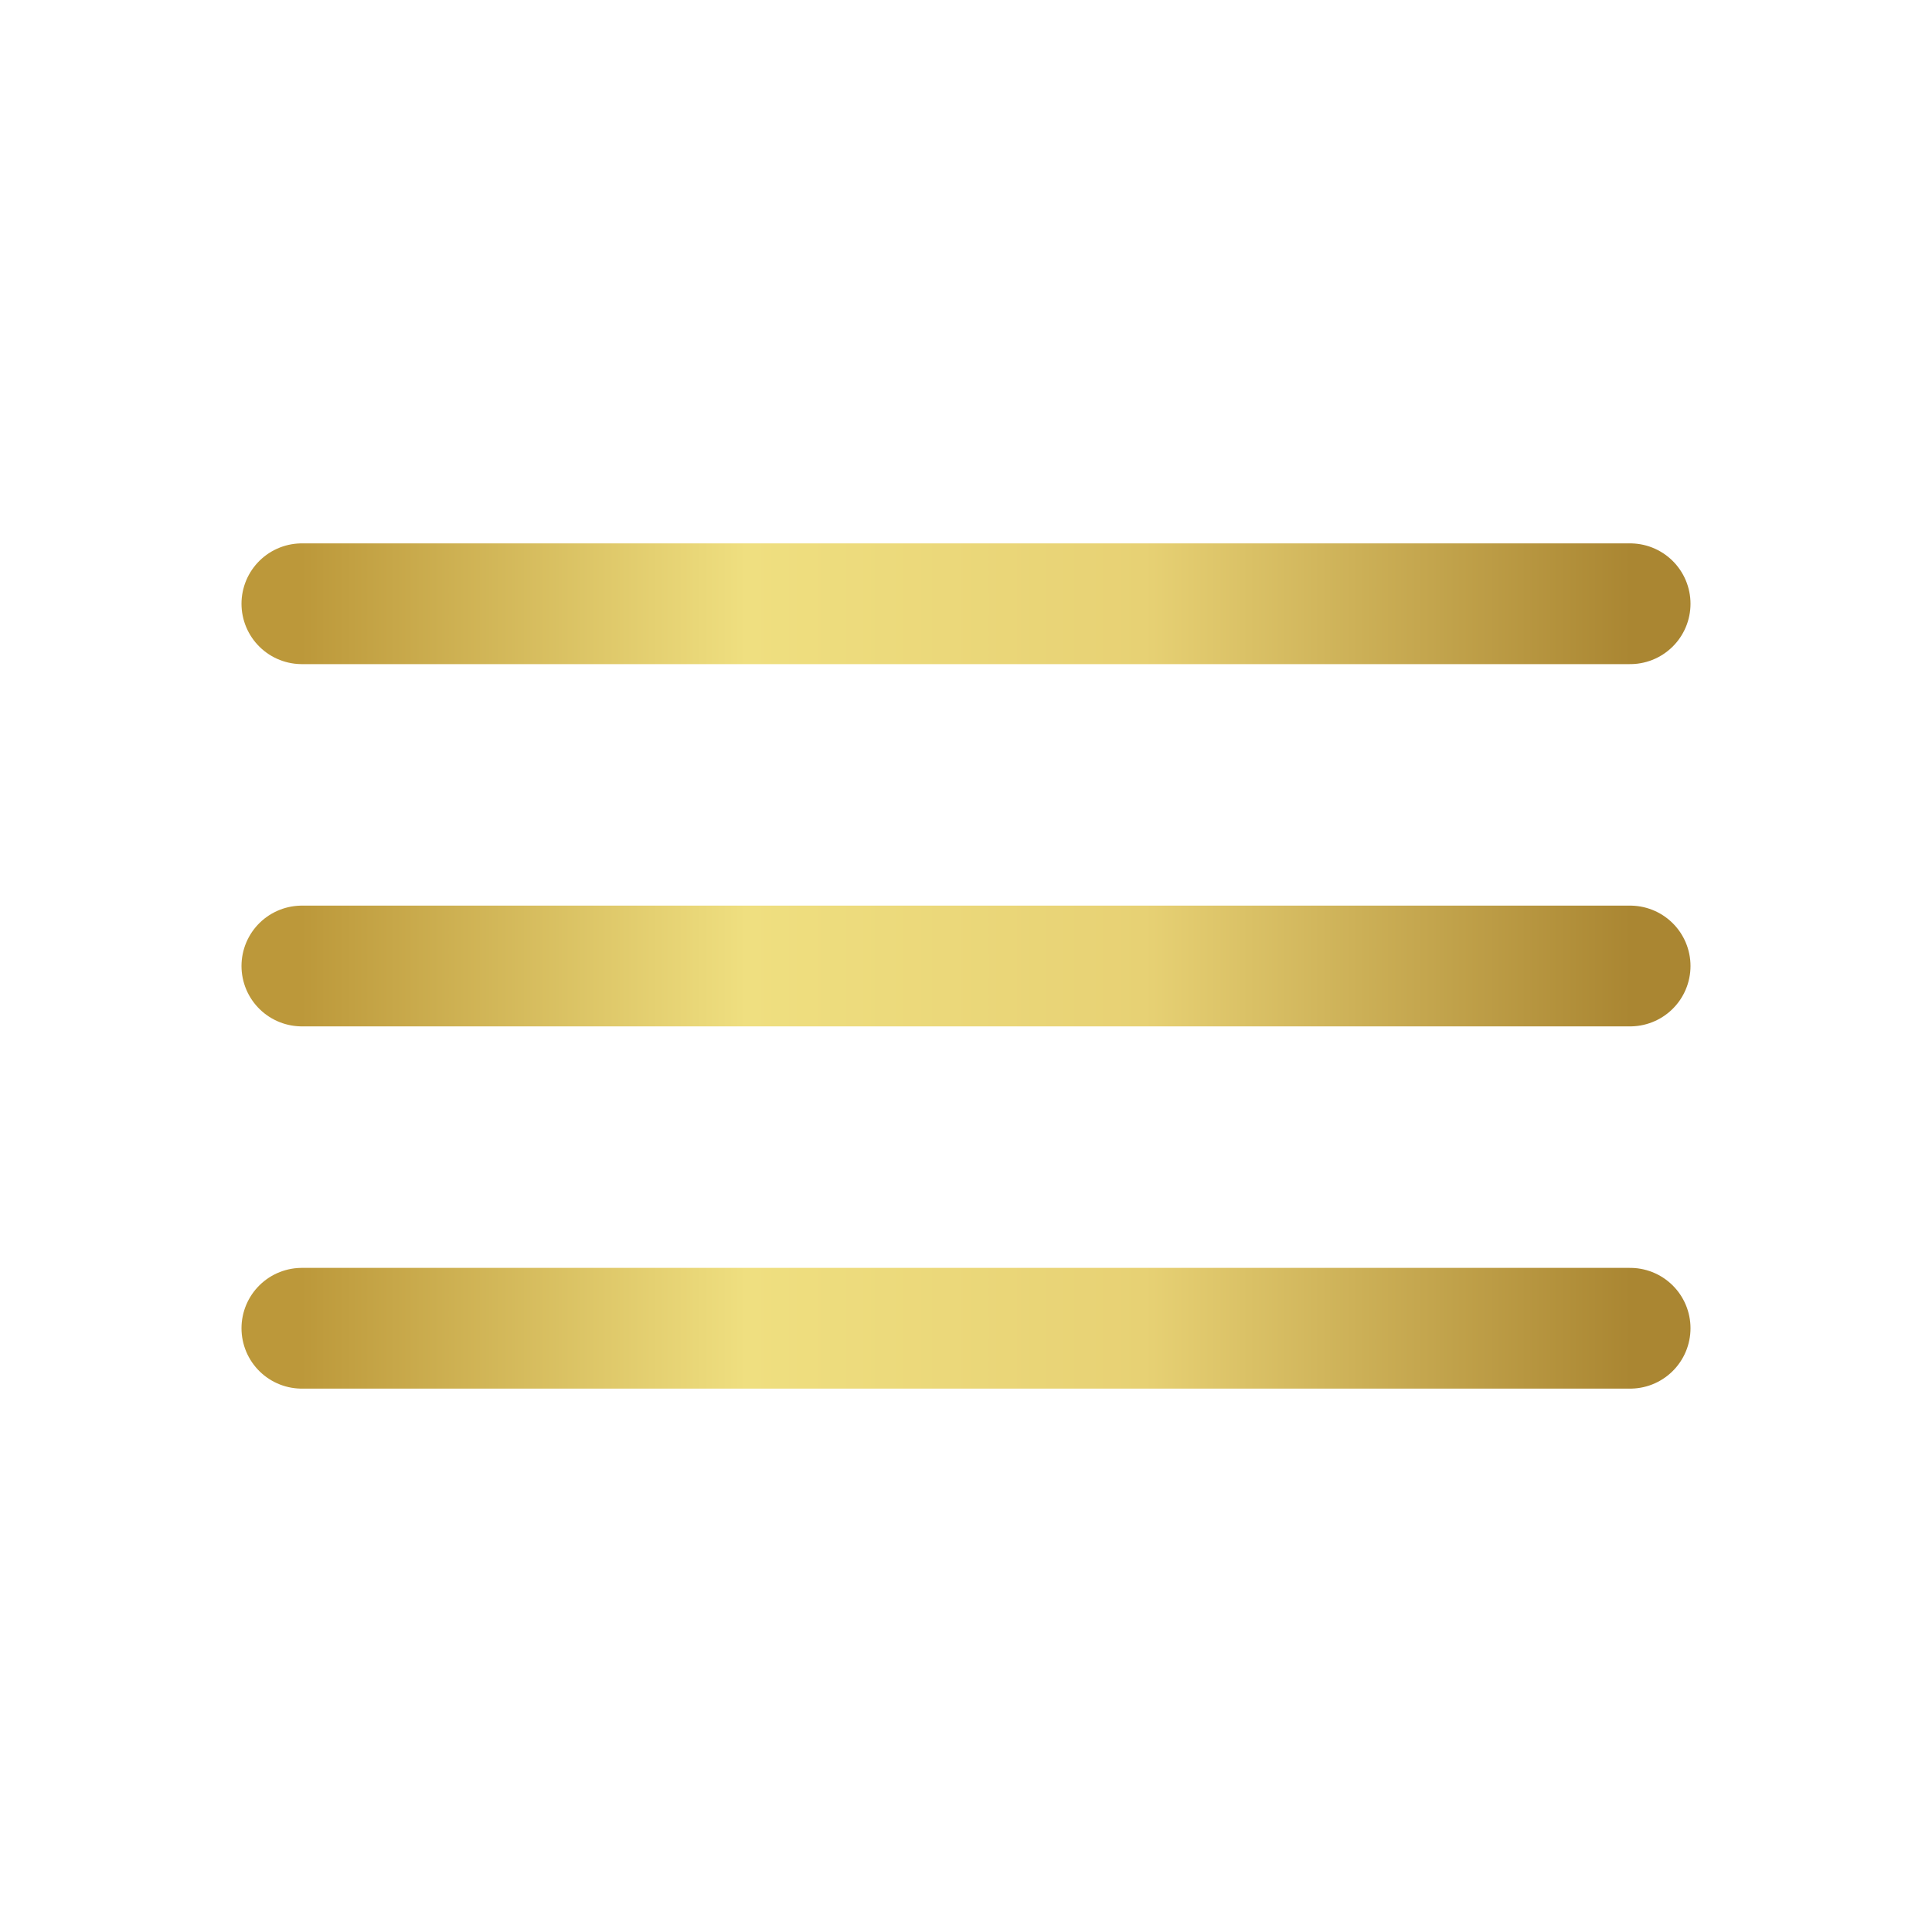
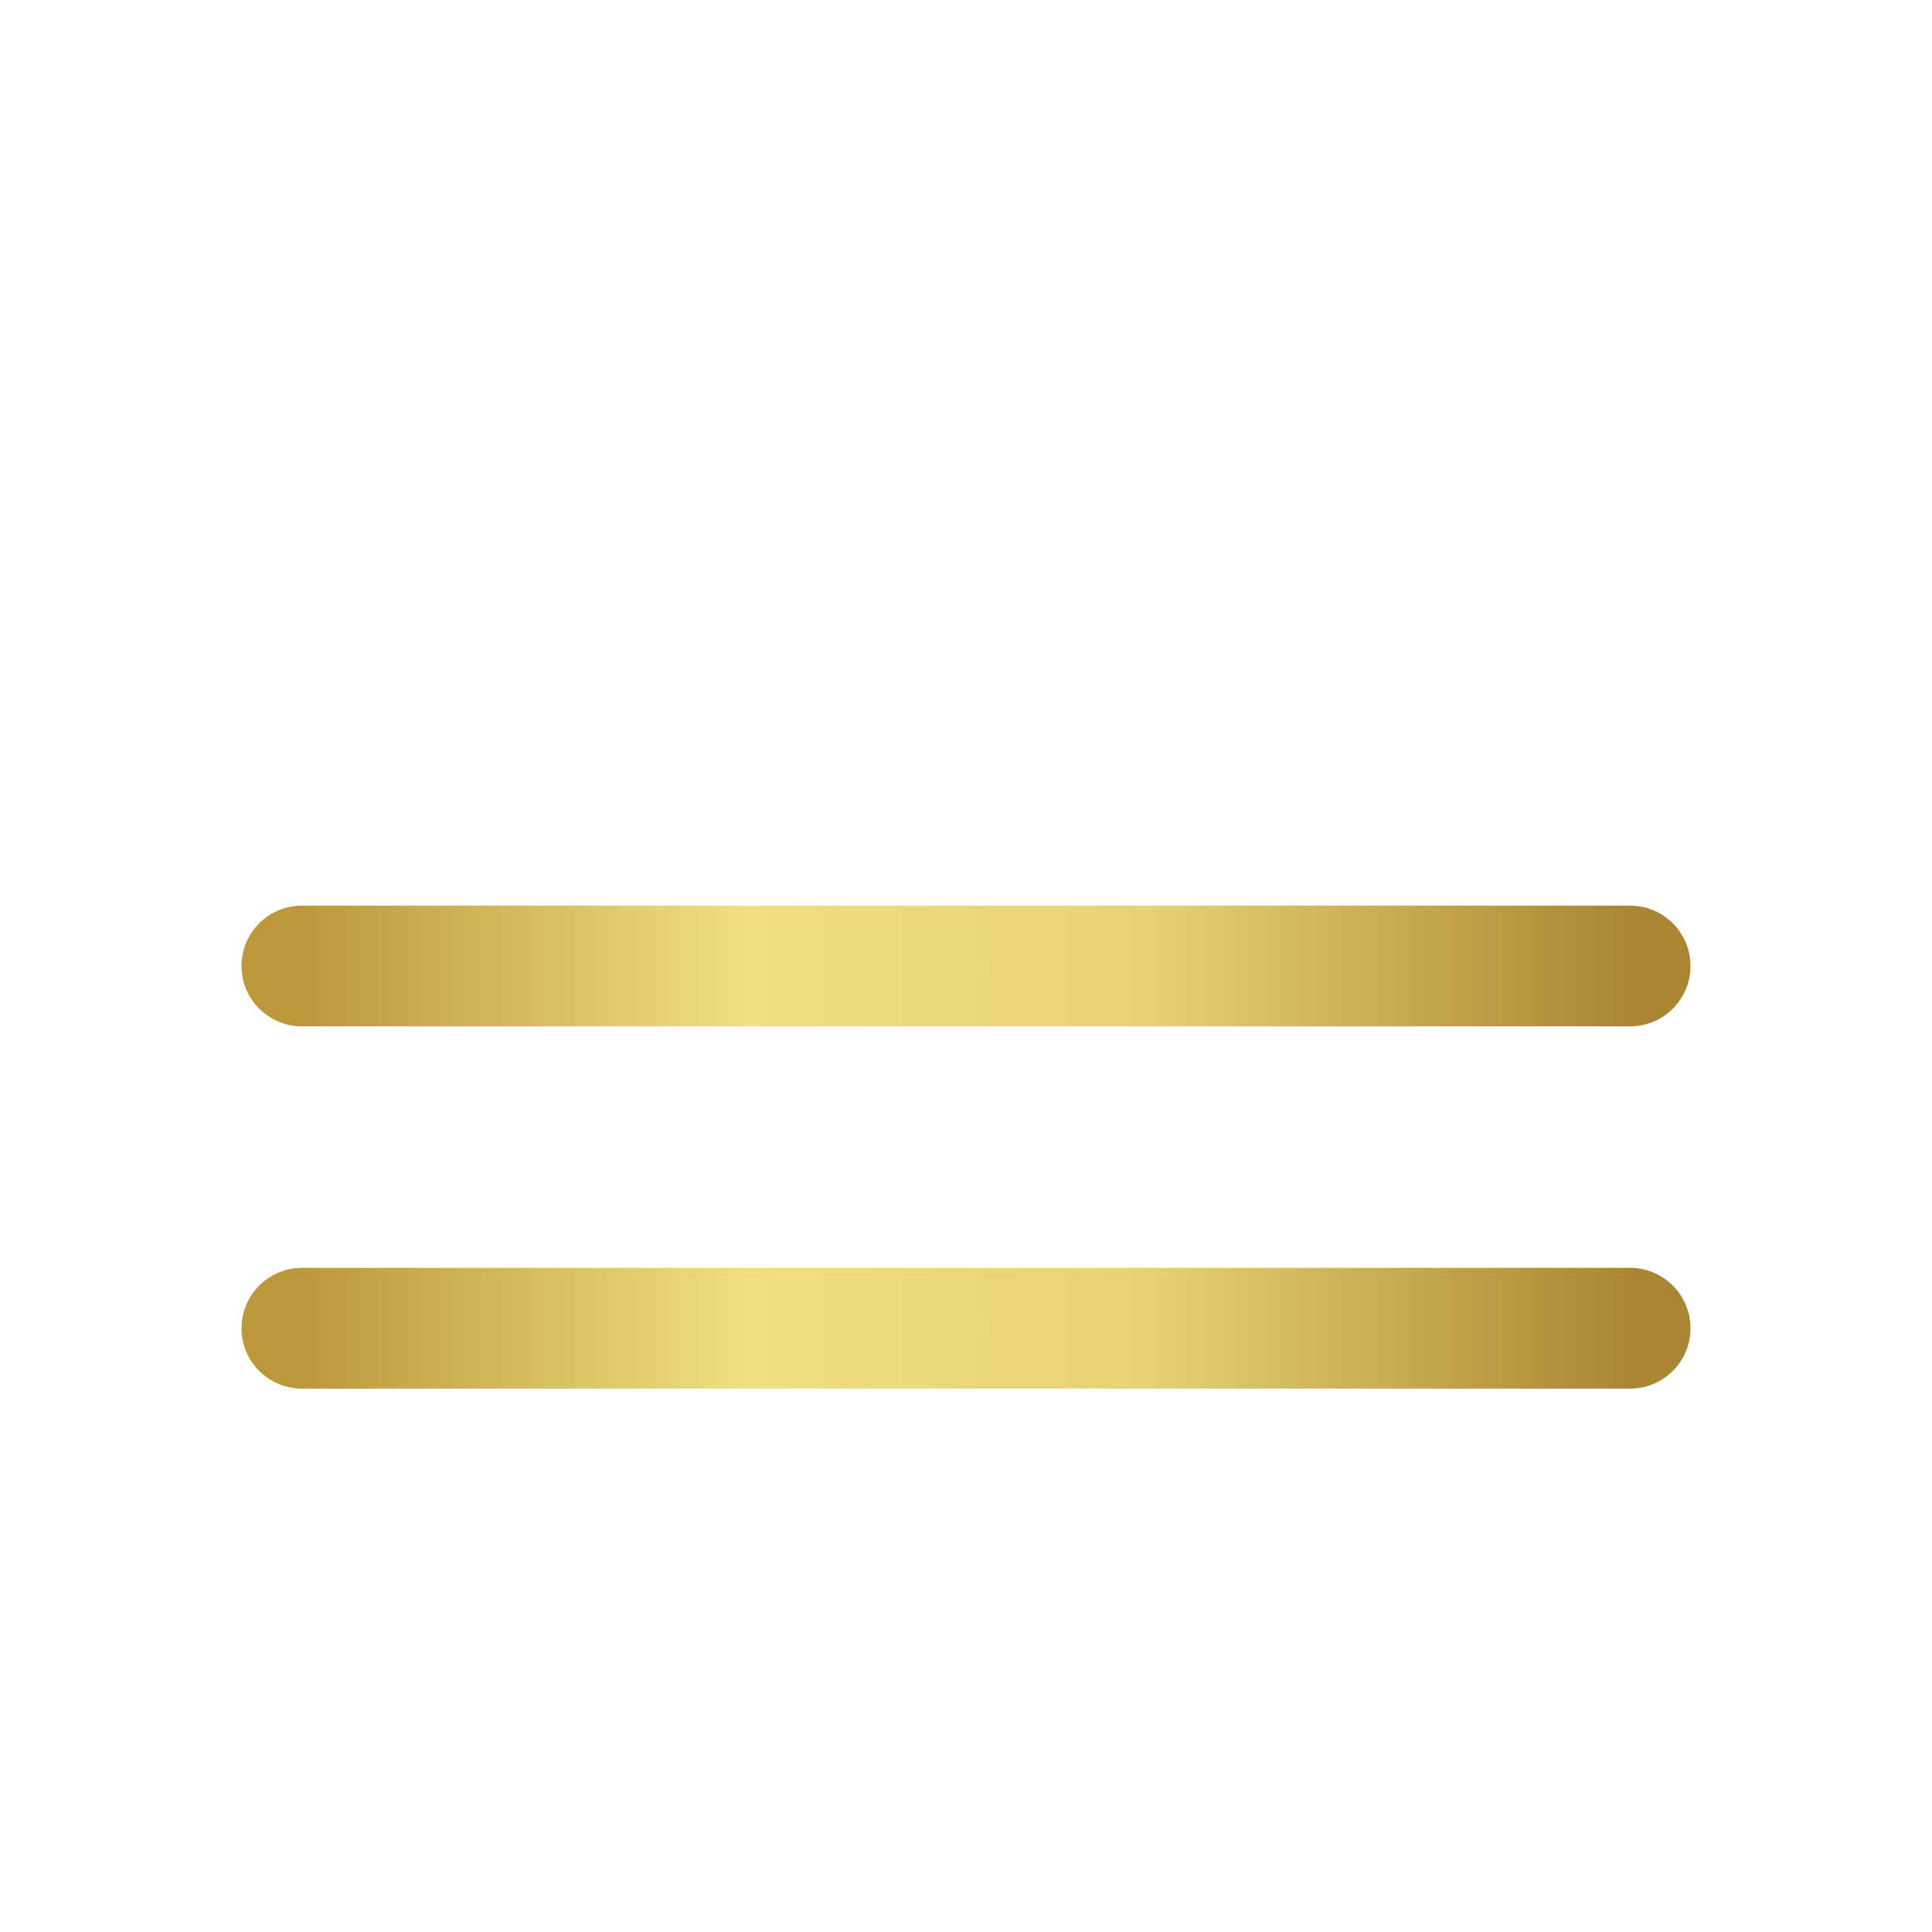
<svg xmlns="http://www.w3.org/2000/svg" width="16" height="16" viewBox="0 0 16 16" fill="none">
-   <path d="M2.5 5H13.5M2.5 8H13.5M2.5 11H13.5" stroke="url(#paint0_linear_130_514)" stroke-miterlimit="10" stroke-linecap="round" />
+   <path d="M2.5 5M2.5 8H13.5M2.5 11H13.5" stroke="url(#paint0_linear_130_514)" stroke-miterlimit="10" stroke-linecap="round" />
  <defs>
    <linearGradient id="paint0_linear_130_514" x1="2.5" y1="8.381" x2="13.5" y2="8.381" gradientUnits="userSpaceOnUse">
      <stop stop-color="#BC983A" />
      <stop offset="0.335" stop-color="#EFDF80" />
      <stop offset="0.635" stop-color="#E7D174" />
      <stop offset="1" stop-color="#AA8632" />
    </linearGradient>
  </defs>
</svg>